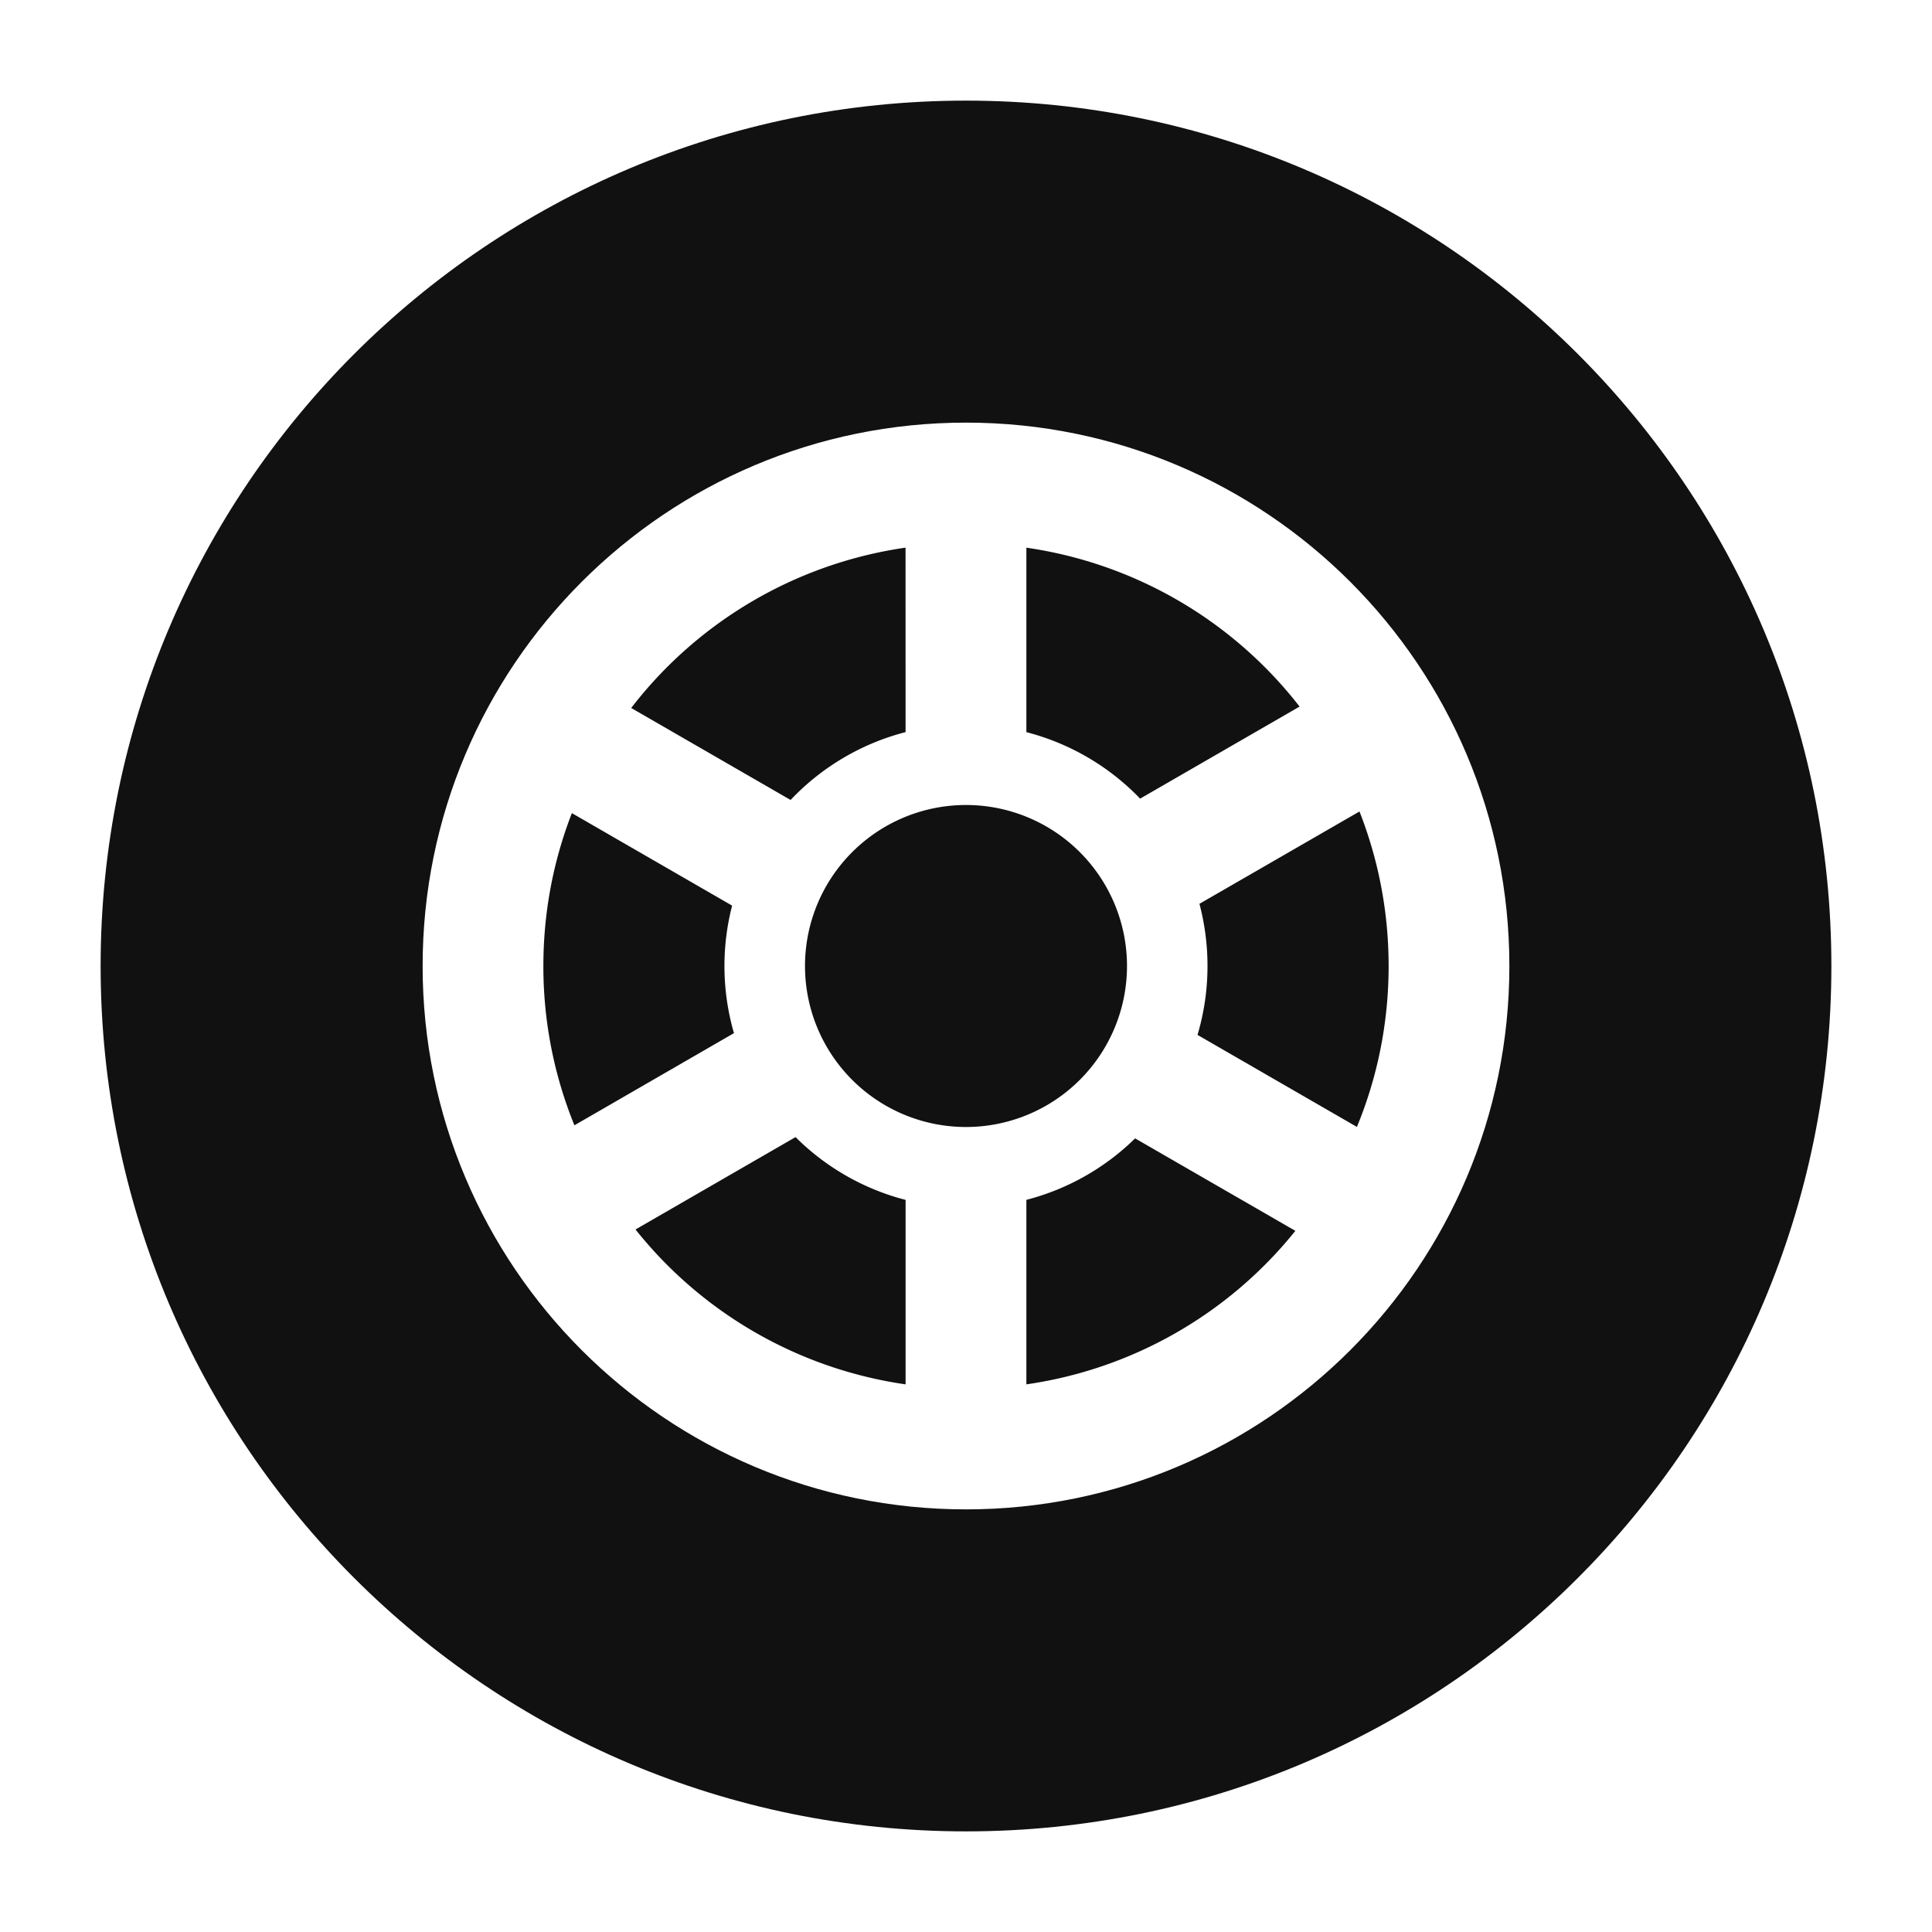
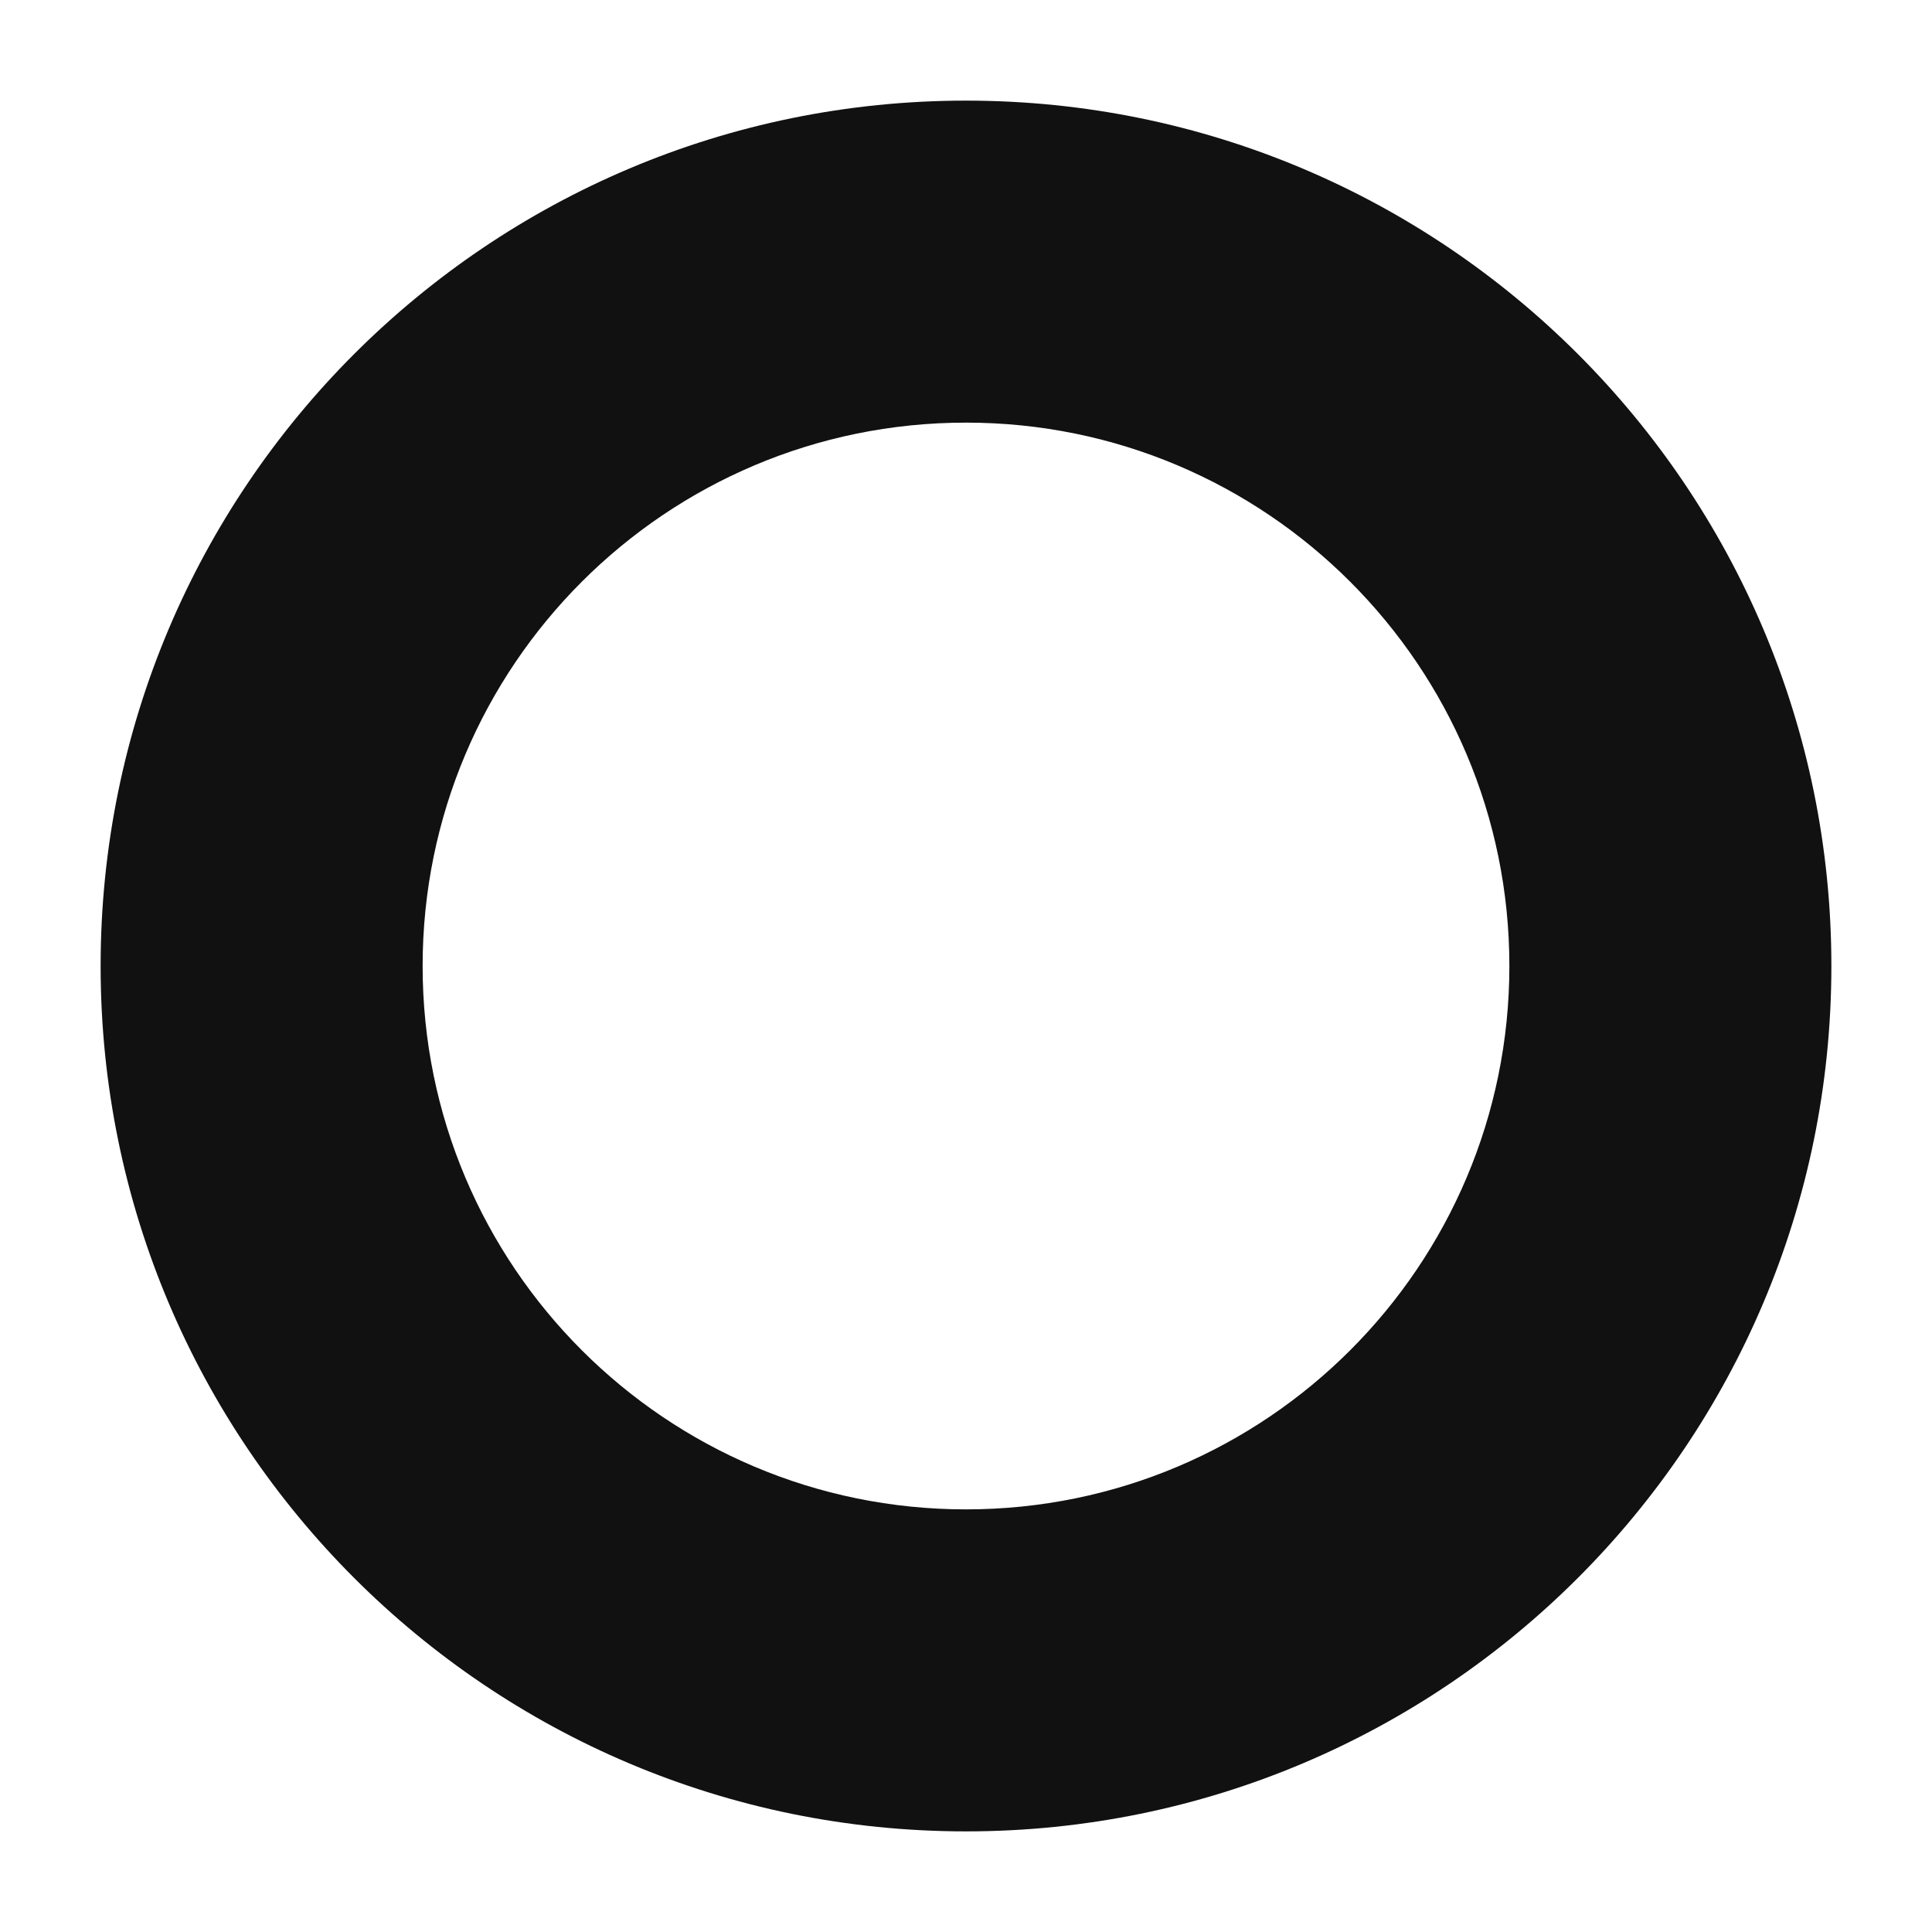
<svg xmlns="http://www.w3.org/2000/svg" t="1686217750317" class="icon" viewBox="0 0 1024 1024" version="1.1" p-id="3349" width="200" height="200">
-   <path d="M0 0h1024v1024H0z" fill="#FFFFFF" p-id="3350" />
  <path d="M85.333 85.333h853.333v853.333H85.333z" fill="#FFFFFF" p-id="3351" />
  <path d="M512 53.333c253.312 0 458.667 205.355 458.667 458.667S765.312 970.667 512 970.667 53.333 765.312 53.333 512 258.688 53.333 512 53.333z m0 170.667c-159.061 0-288 128.939-288 288S352.939 800 512 800 800 671.061 800 512 671.061 224 512 224z" fill="#111111" p-id="3352" />
-   <path d="M601.643 603.371l84.928 49.003a223.765 223.765 0 0 1-142.571 81.365V635.947a127.829 127.829 0 0 0 57.643-32.597z m-121.664 32.597v97.771a223.787 223.787 0 0 1-143.147-82.091l84.821-48.96a127.851 127.851 0 0 0 58.325 33.28zM512 426.667a85.333 85.333 0 1 1 0 170.667 85.333 85.333 0 0 1 0-170.667z m224 85.333c0 30.208-5.973 59.008-16.811 85.291l-84.48-48.768A128.021 128.021 0 0 0 640 512c0-11.392-1.493-22.443-4.267-32.96l84.821-48.939c9.963 25.365 15.445 52.992 15.445 81.899z m-432.896-81.024l84.928 49.024a128.213 128.213 0 0 0 0.981 67.584l-84.565 48.853A223.36 223.36 0 0 1 288 512c0-28.587 5.333-55.893 15.104-81.024z m176.853-140.715l0.021 97.771a127.915 127.915 0 0 0-60.949 35.968l-84.48-48.747a223.829 223.829 0 0 1 145.429-84.992z m208.875 84.224l-84.544 48.811A127.893 127.893 0 0 0 544 388.053v-97.771a223.808 223.808 0 0 1 144.811 84.224z" fill="#111111" p-id="3353" />
</svg>